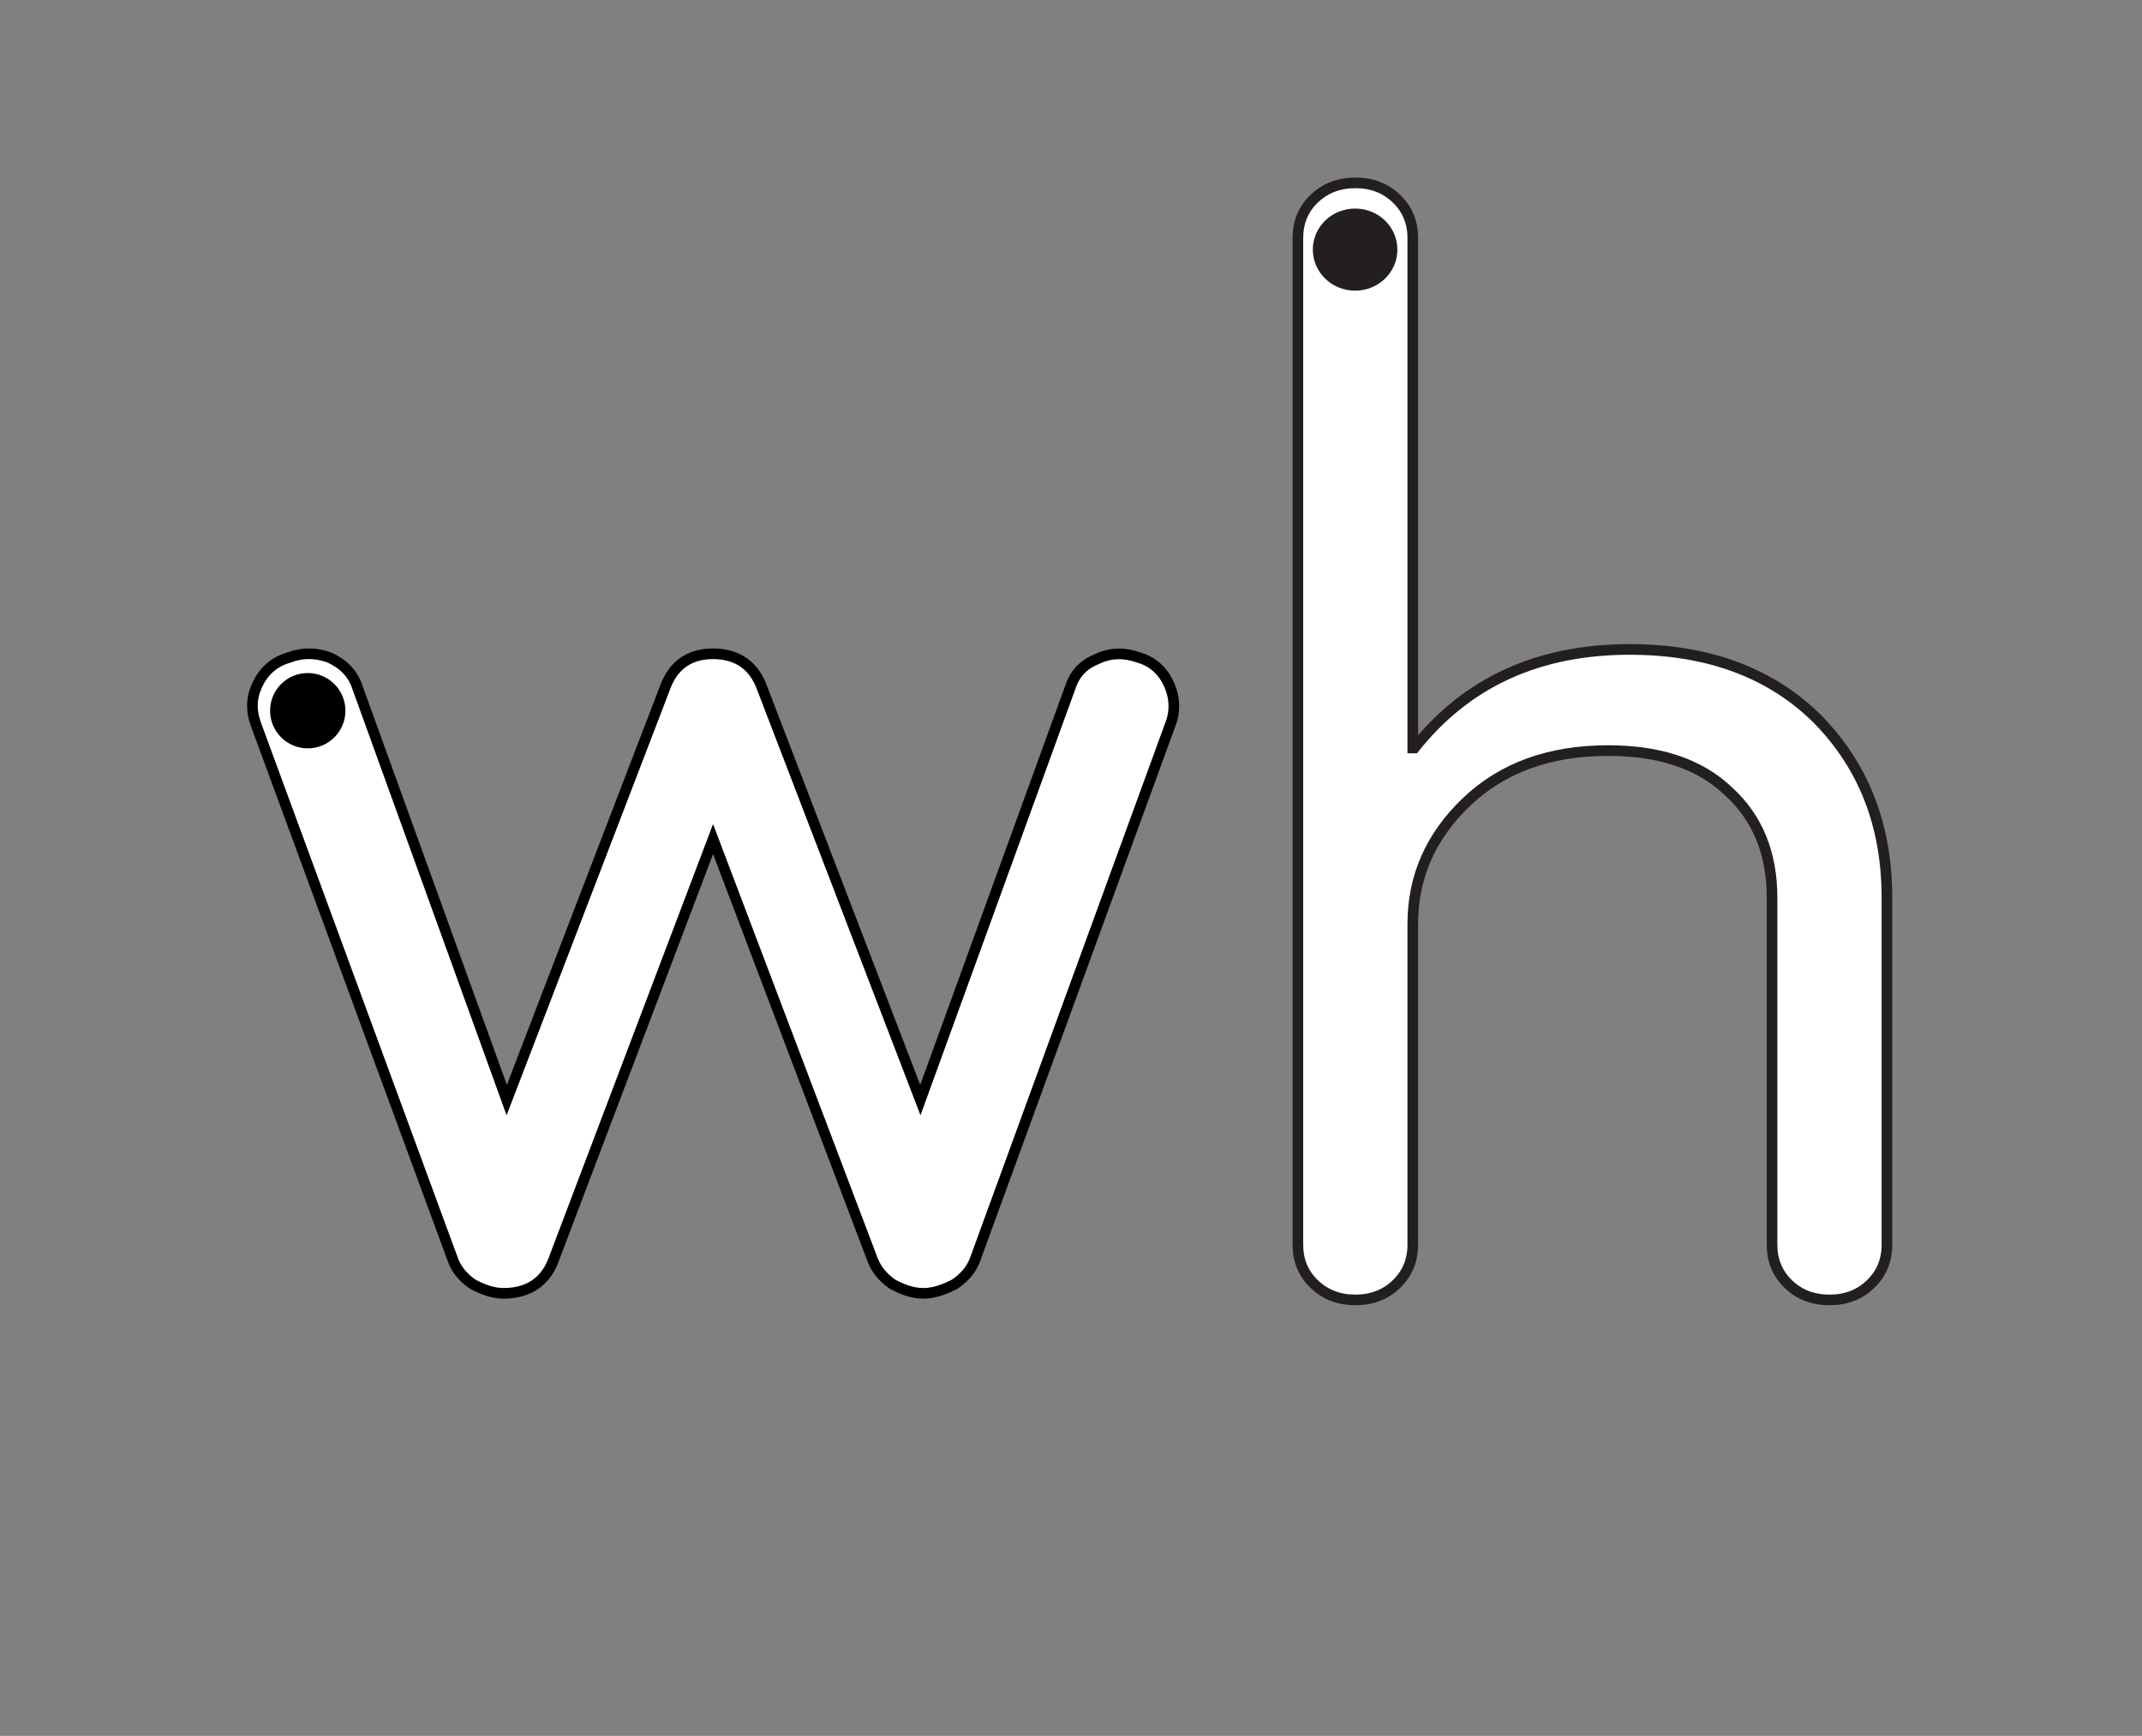
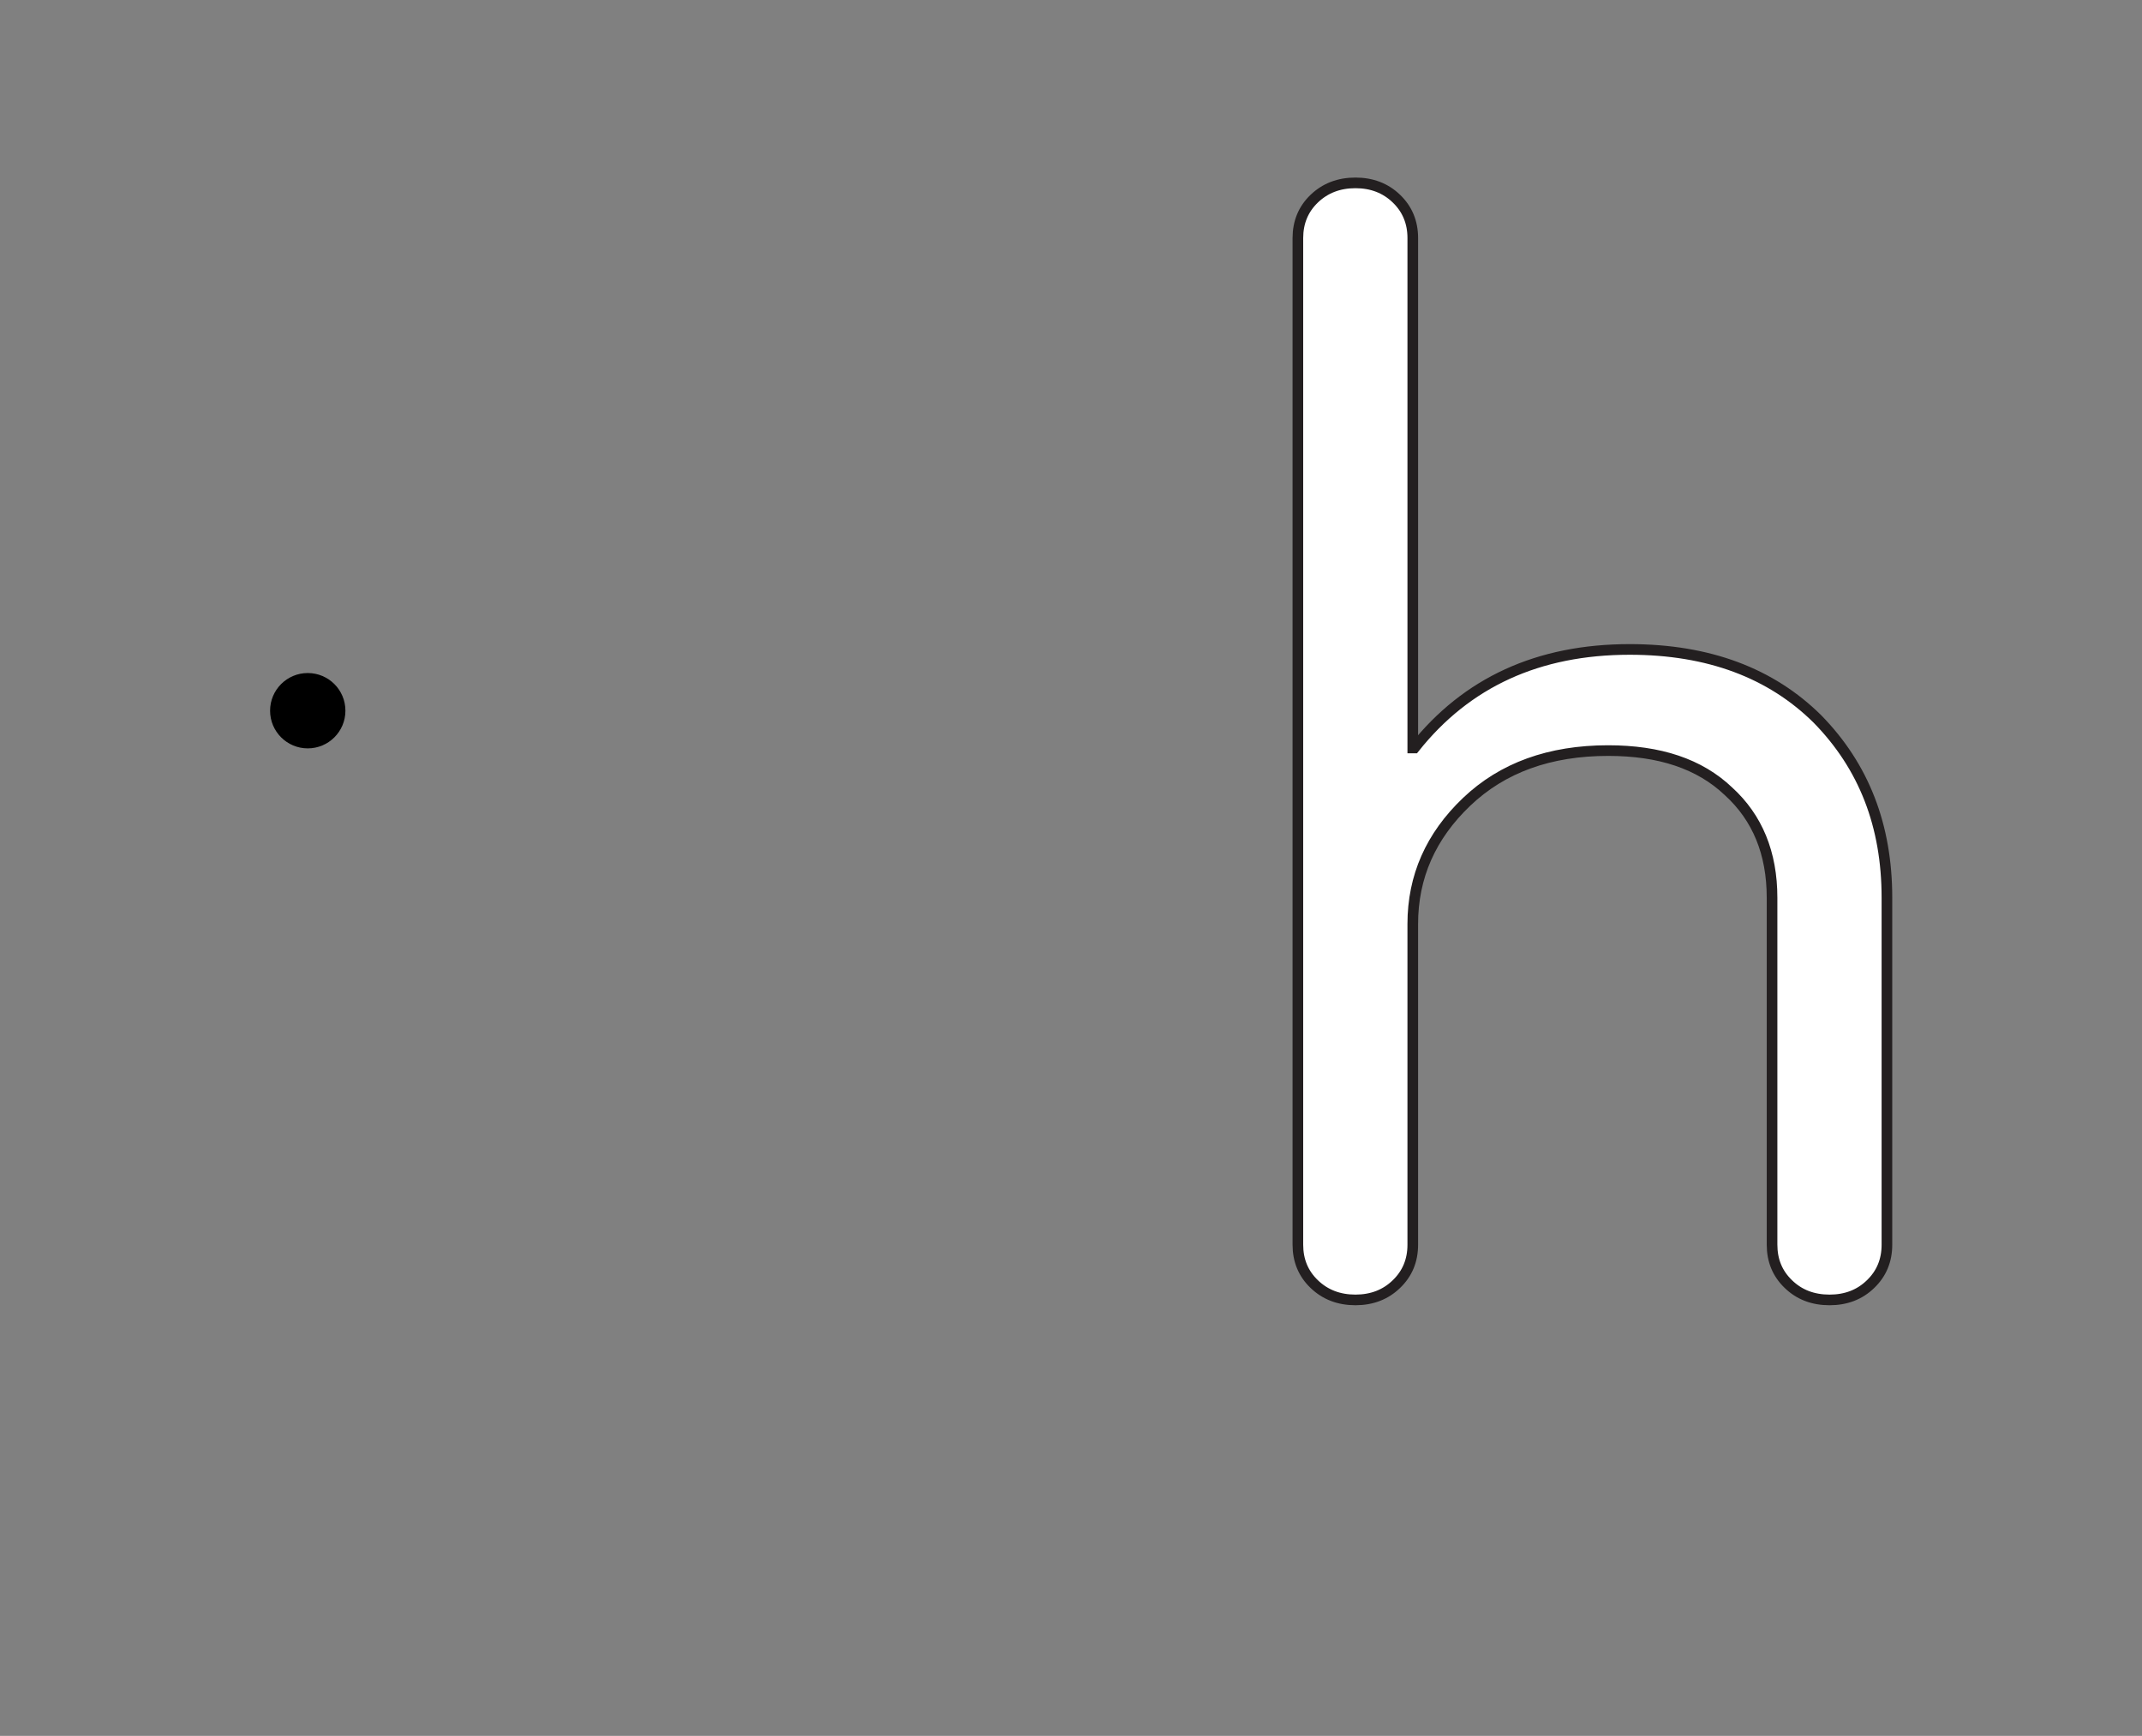
<svg xmlns="http://www.w3.org/2000/svg" version="1.1" x="0px" y="0px" width="1450px" height="1175px" viewBox="0 0 1450 1175" style="enable-background:new 0 0 1450 1175;" xml:space="preserve">
  <rect x="0" y="0" width="1450" height="1175" fill="#808080" stroke="none" />
  <g id="block-reg-white-lower">
-     <path style="fill:#FFFFFF;stroke:#000000;stroke-width:7.2;stroke-miterlimit:10;" d="M173.186,490.141   c-3.47-9.639-3.054-18.44,1.319-27.239c4.312-8.981,11.371-15.027,20.952-17.782c9.038-3.472,18.199-3.472,27.661,0   c9.515,4.491,15.8,10.715,18.914,20.354l100.994,279.157l107.161-279.157c5.447-15.025,16.284-22.929,32.507-22.929   c16.467,0,27.602,7.903,33.109,22.929L623.02,744.631l101.415-279.157c3.114-9.639,9.221-15.863,18.32-19.456   c9.16-4.37,18.559-4.37,28.32-0.898c9.216,2.754,15.981,8.801,20.109,17.782c4.129,8.798,4.553,18.617,1.137,27.239   l-132.54,363.207c-2.396,6.048-6.886,11.375-13.412,15.864c-6.643,3.413-13.767,6.228-21.31,6.228   c-7.603,0-14.609-2.814-20.957-6.228c-6.405-4.489-10.711-9.816-13.167-15.864L482.694,567.965L374.518,853.347   c-5.446,14.131-16.642,22.092-33.704,22.092c-7.426,0-14.487-2.814-20.894-6.228c-6.407-4.489-10.773-9.816-13.112-15.864   L173.186,490.141L173.186,490.141L173.186,490.141z" />
    <circle cx="208.329" cy="481.069" r="25.497" />
    <path style="fill:#FFFFFF;stroke:#231F20;stroke-width:7.2;stroke-miterlimit:10;" d="M878.582,842.533V161.154   c0-10.633,3.663-19.59,11.092-26.706c7.42-7.088,16.68-10.66,27.863-10.66c11.139,0,20.399,3.573,27.735,10.66   c7.419,7.116,11.09,16.074,11.09,26.706v345.154h1.098c35.351-44.511,83.907-66.711,145.745-66.711   c53.396,0,95.712,15.99,127.134,47.122c31.335,32.009,46.989,72.015,46.989,120.975v234.84c0,10.659-3.672,19.561-11.093,26.677   c-7.311,7.117-16.572,10.689-27.735,10.689c-11.267,0-20.527-3.572-27.862-10.689c-7.426-7.116-11.07-16.018-11.07-26.677V607.693   c0-30.223-9.909-54.238-29.498-72.069c-19.594-18.655-46.722-27.558-81.451-27.558c-39.564,0-71.515,11.539-95.808,34.702   c-24.282,23.135-36.449,50.665-36.449,82.702v217.063c0,10.659-3.67,19.561-11.09,26.677c-7.336,7.117-16.596,10.689-27.735,10.689   c-11.184,0-20.444-3.572-27.863-10.689C882.245,862.094,878.582,853.192,878.582,842.533L878.582,842.533z" />
-     <path style="fill:#231F20;" d="M945.949,168.944c0-15.36-12.81-27.778-28.627-27.778c-15.809,0-28.625,12.419-28.625,27.778   c0,15.386,12.816,27.805,28.625,27.805C933.138,196.75,945.949,184.331,945.949,168.944z" />
  </g>
  <g id="Layer_1">
</g>
</svg>